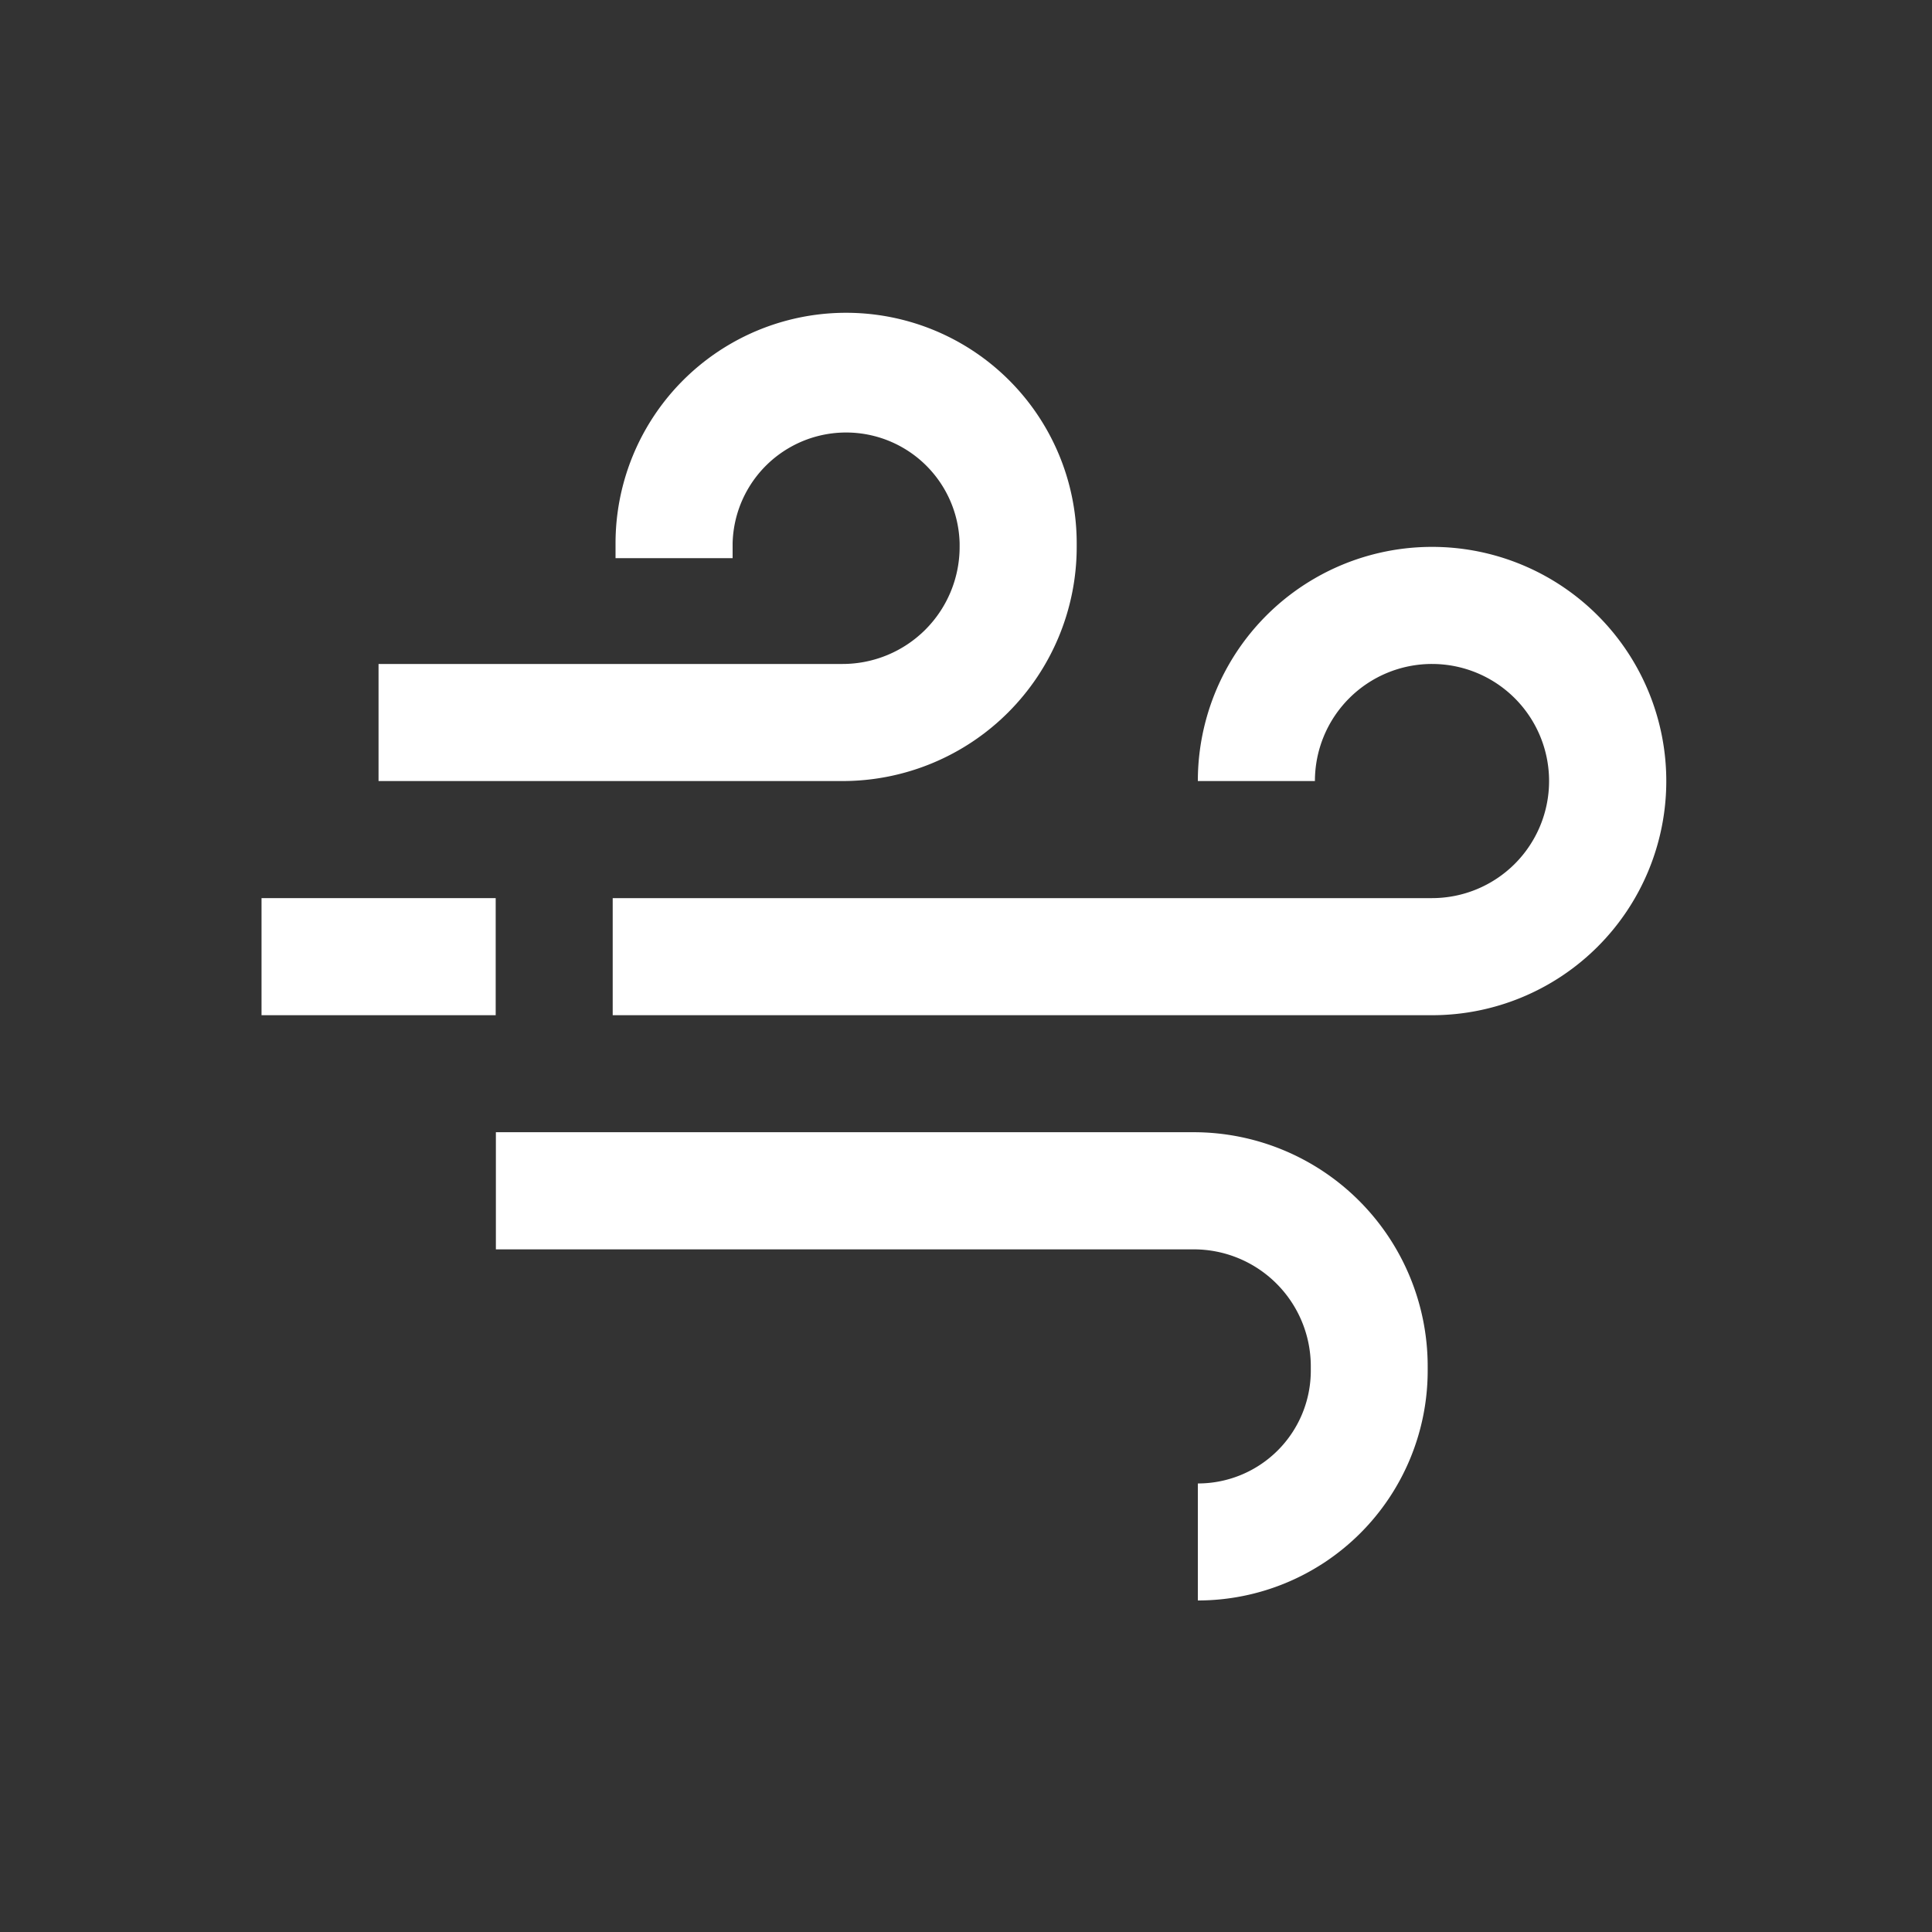
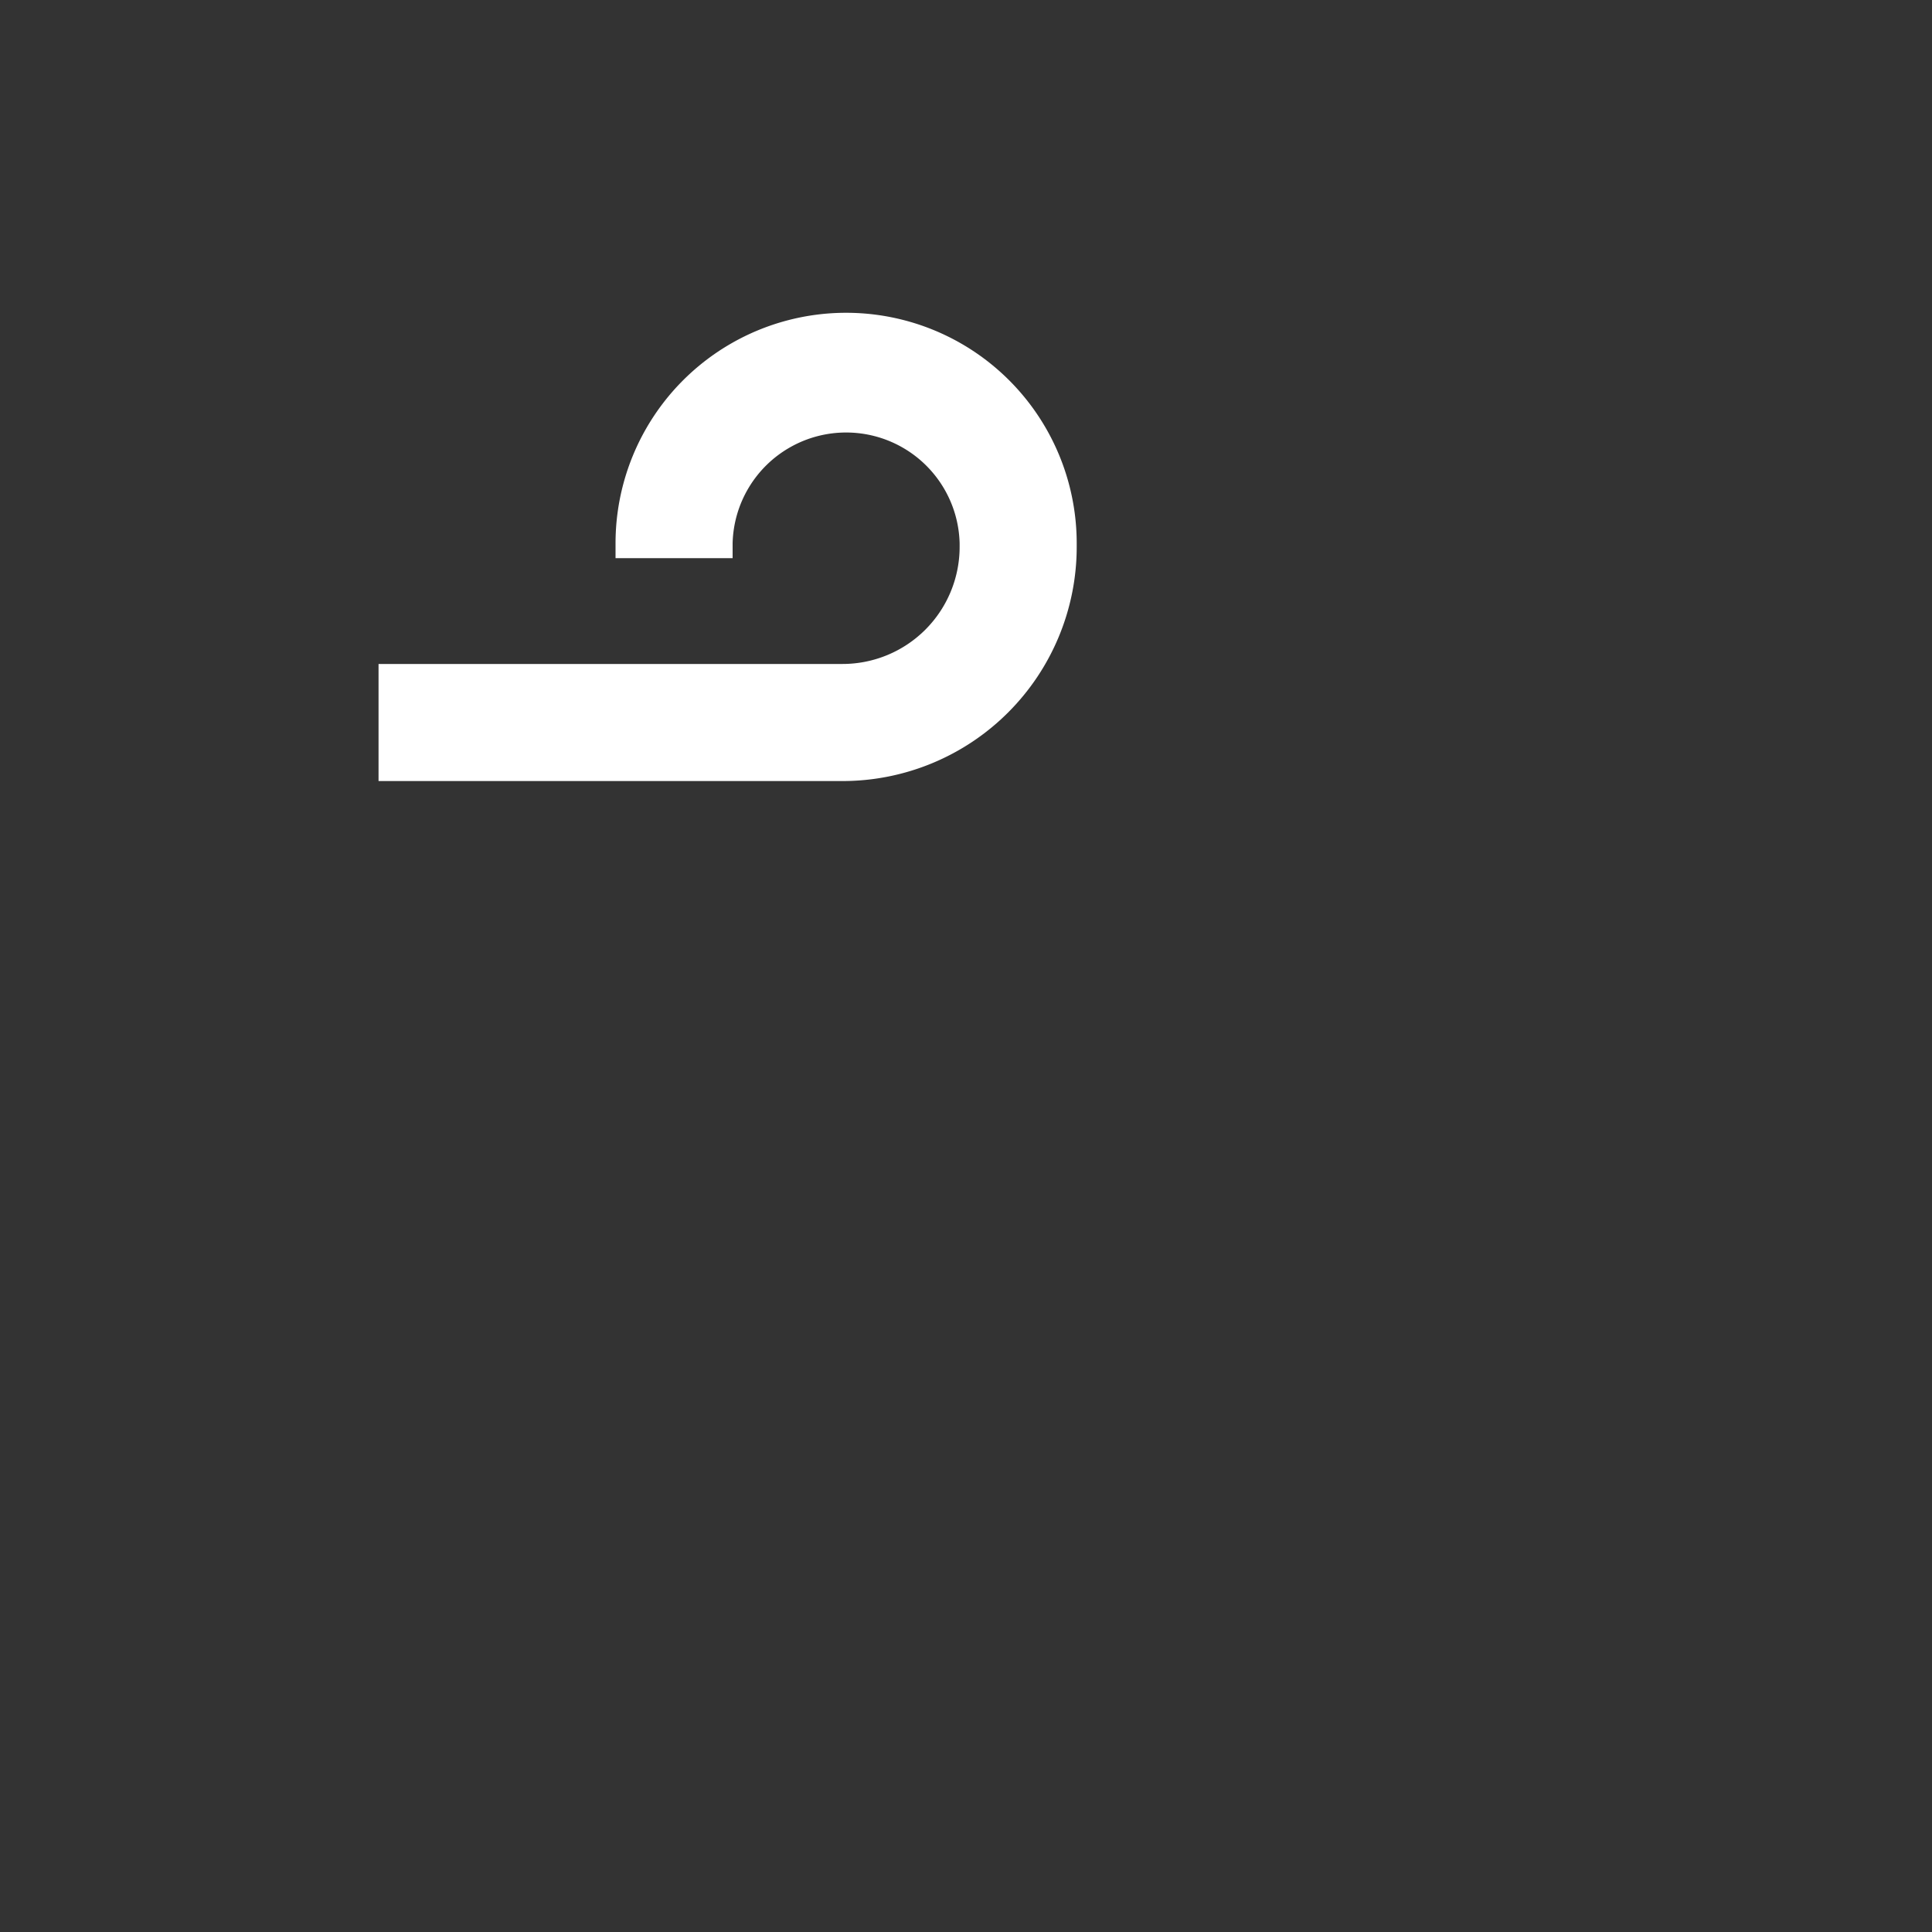
<svg xmlns="http://www.w3.org/2000/svg" data-name="Layer 1" width="300" height="300">
  <rect width="100%" height="100%" fill="#333333" stroke="none" />
-   <rect id="backgroundrect" width="100%" height="100%" x="0" y="0" fill="none" stroke="none" />
  <g class="currentLayer" style="">
    <title>Layer 1</title>
-     <path d="M222.38,84.92A36.36,36.36,0,0,0,186,121.28h18.18a18.18,18.18,0,1,1,18.17,18.18H95.14v18.18H222.38a36.36,36.36,0,1,0,0-72.72Z" id="svg_1" class="" fill="#ffffff" fill-opacity="1" />
-     <path d="M185.37,175.81H77V194H185.37a18.17,18.17,0,0,1,18.17,18.18v.66A17.52,17.52,0,0,1,186,230.35v18.17a35.69,35.69,0,0,0,35.69-35.69v-.66A36.35,36.35,0,0,0,185.37,175.81Z" id="svg_2" class="selected" fill="#ffffff" fill-opacity="1" />
-     <rect x="40.61" y="139.46" width="36.36" height="18.18" id="svg_3" class="" fill="#ffffff" fill-opacity="1" />
    <path d="M131.39,48.57a35.8,35.8,0,0,0-35.81,35.8v2.3h18.18v-2.3a17.63,17.63,0,0,1,35.25,0v.55a18.18,18.18,0,0,1-18.18,18.18H58.78v18.18h72.05a36.36,36.36,0,0,0,36.36-36.36v-.55A35.8,35.8,0,0,0,131.39,48.57Z" id="svg_4" class="" fill="#ffffff" fill-opacity="1" />
  </g>
</svg>